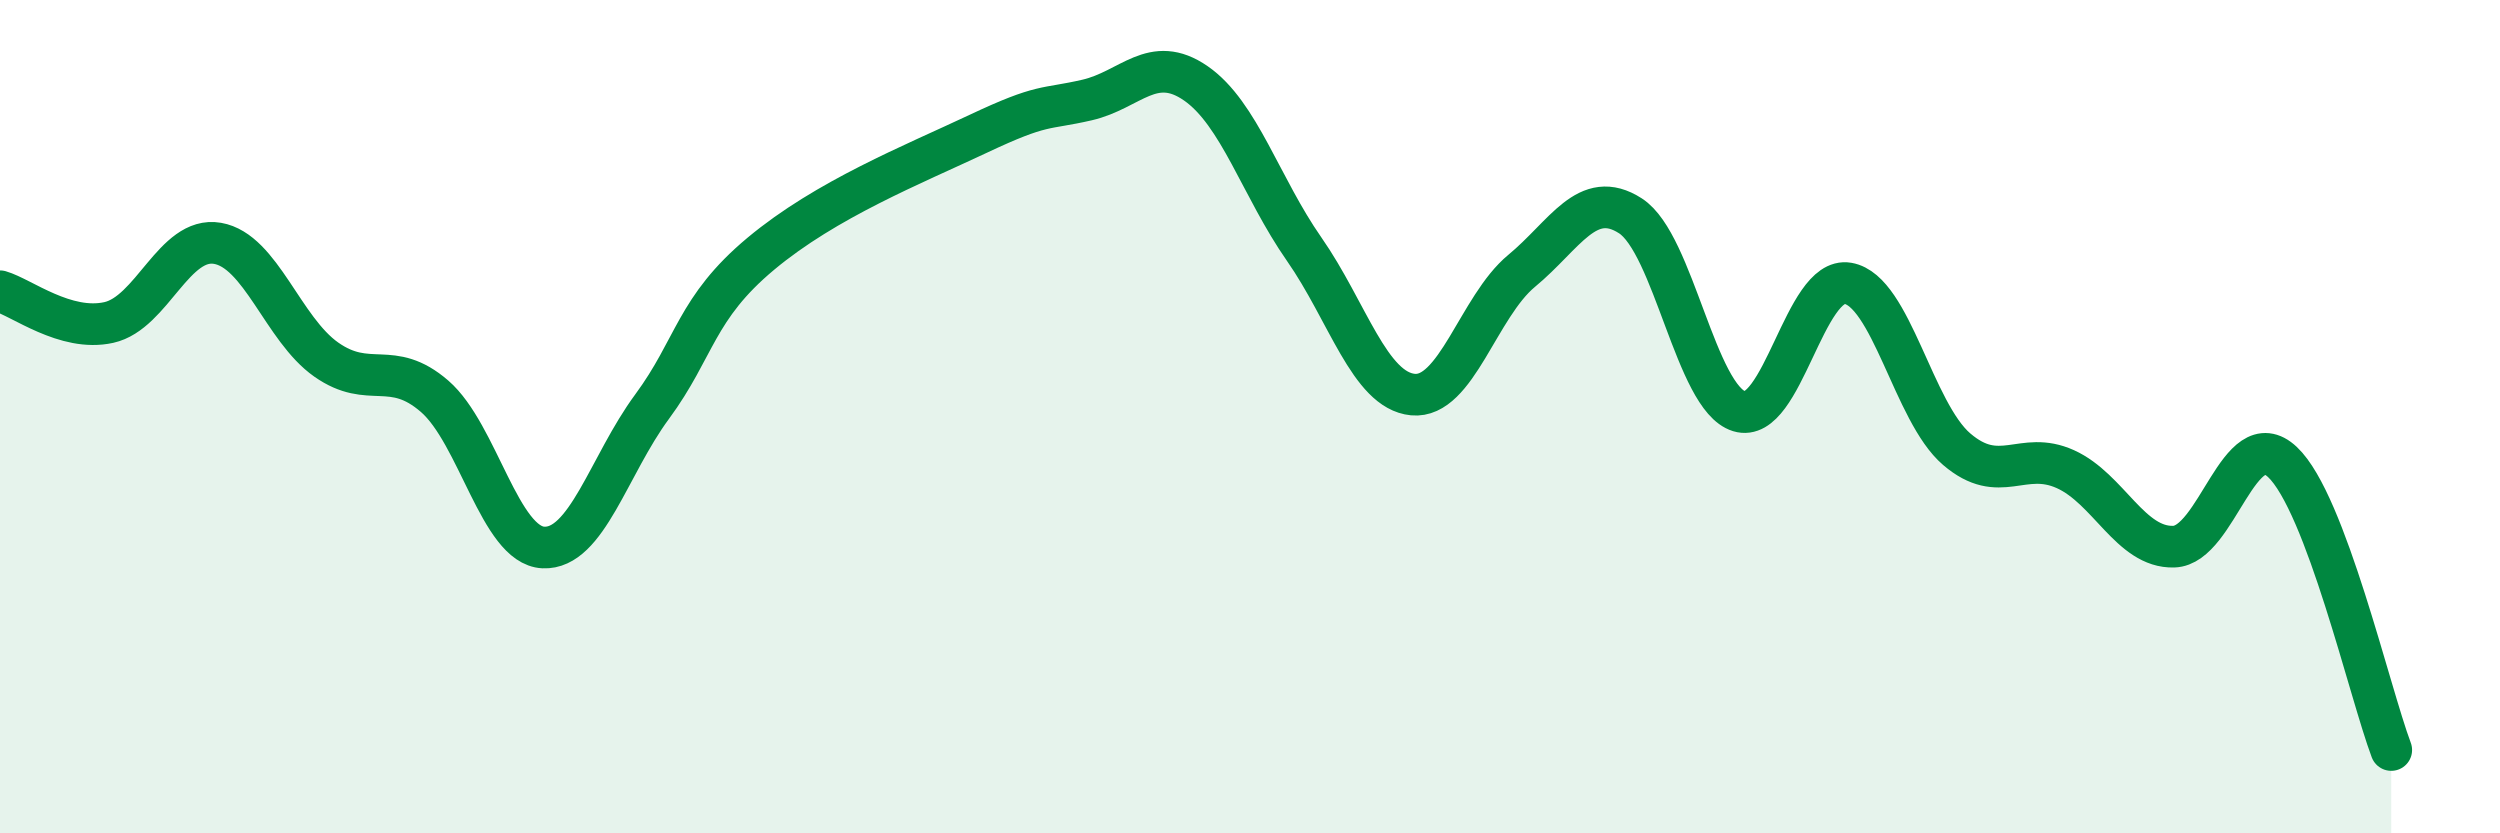
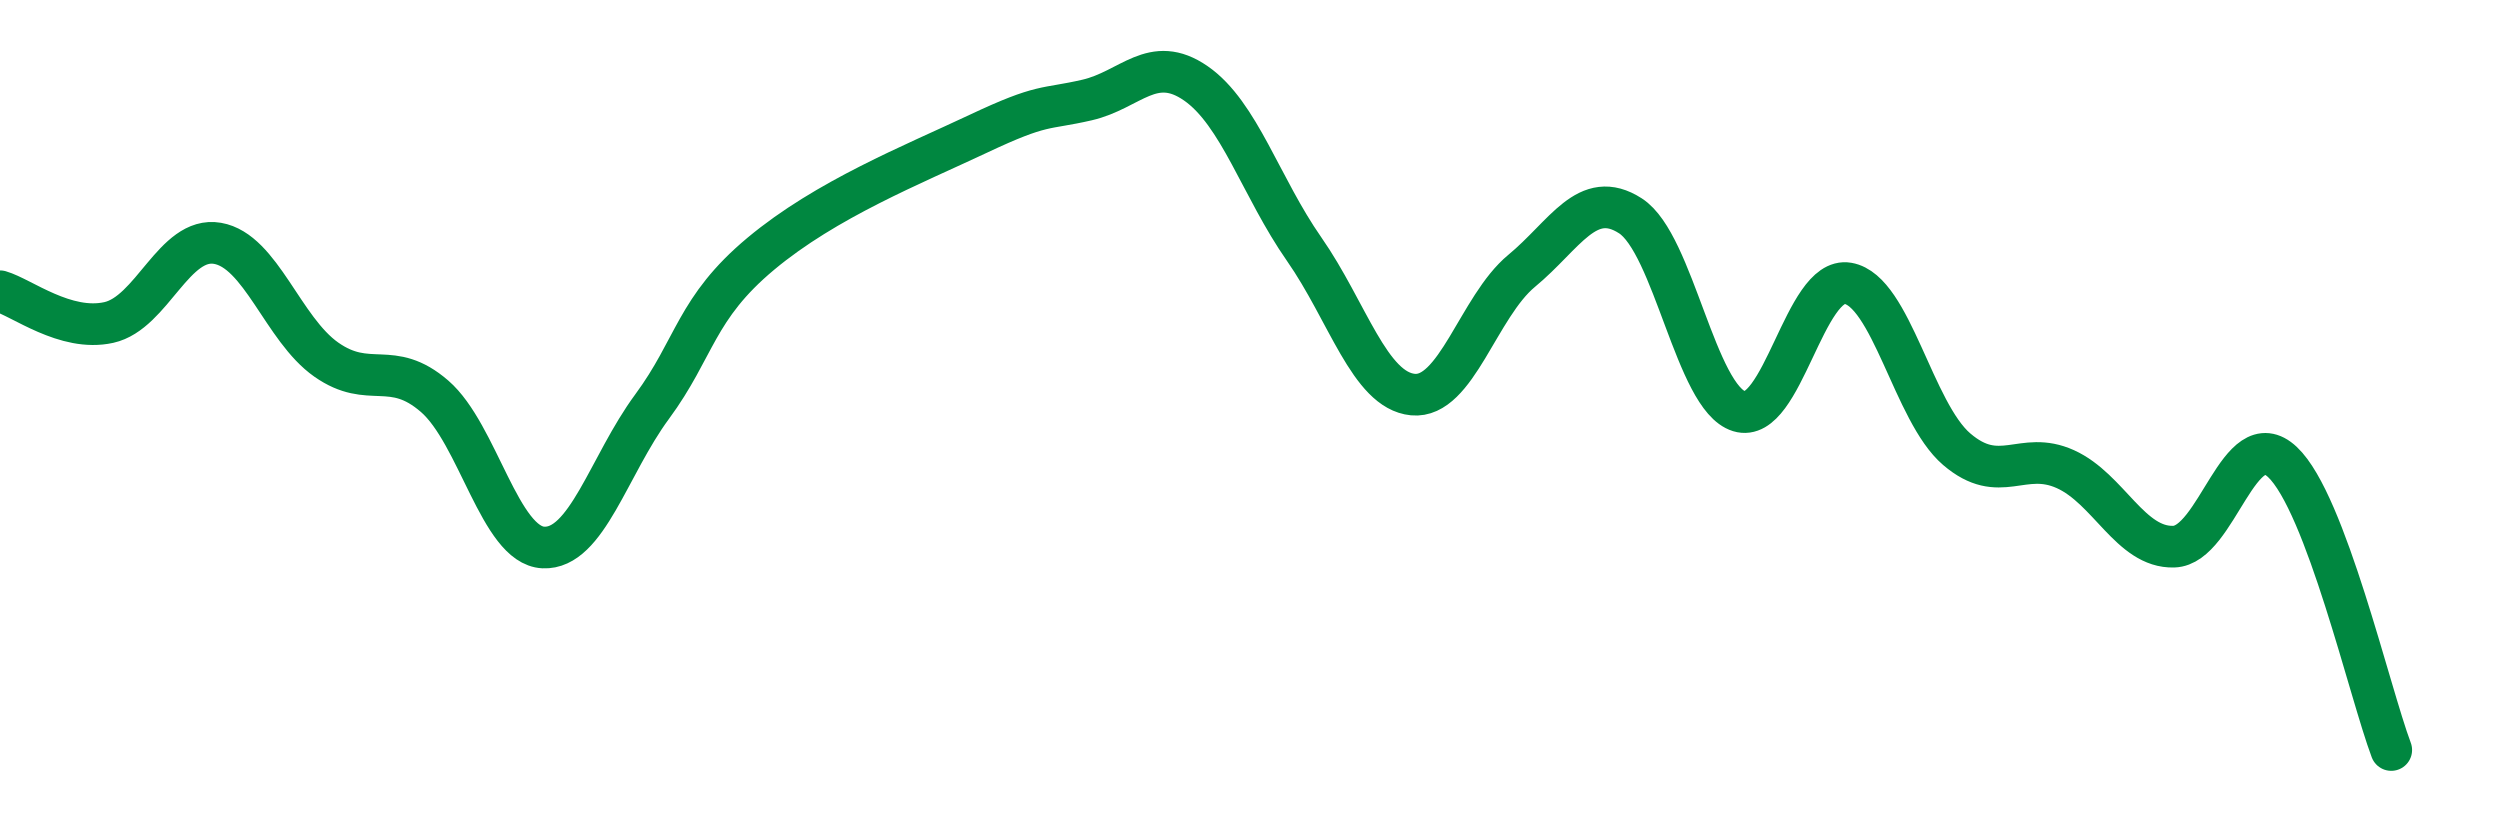
<svg xmlns="http://www.w3.org/2000/svg" width="60" height="20" viewBox="0 0 60 20">
-   <path d="M 0,6.99 C 0.52,7.14 1.57,7.97 2.61,7.74 C 3.65,7.51 4.18,5.66 5.22,5.84 C 6.26,6.02 6.79,7.9 7.83,8.63 C 8.87,9.36 9.39,8.61 10.43,9.51 C 11.47,10.41 12,13.09 13.04,13.14 C 14.08,13.19 14.61,11.17 15.65,9.76 C 16.69,8.35 16.69,7.4 18.26,6.09 C 19.83,4.78 21.91,3.95 23.48,3.21 C 25.05,2.47 25.05,2.64 26.09,2.4 C 27.13,2.16 27.66,1.28 28.7,2 C 29.74,2.72 30.26,4.49 31.3,5.98 C 32.34,7.47 32.87,9.37 33.91,9.47 C 34.95,9.57 35.48,7.36 36.52,6.5 C 37.56,5.64 38.09,4.51 39.13,5.18 C 40.17,5.85 40.7,9.55 41.74,9.87 C 42.78,10.19 43.31,6.62 44.35,6.8 C 45.39,6.98 45.92,9.89 46.96,10.78 C 48,11.67 48.53,10.79 49.57,11.26 C 50.61,11.73 51.13,13.15 52.17,13.12 C 53.21,13.09 53.74,10.11 54.78,11.09 C 55.82,12.07 56.87,16.62 57.39,18L57.39 20L0 20Z" fill="#008740" opacity="0.1" stroke-linecap="round" stroke-linejoin="round" />
  <path d="M 0,6.99 C 0.52,7.14 1.57,7.97 2.61,7.74 C 3.65,7.51 4.18,5.66 5.22,5.84 C 6.26,6.02 6.79,7.9 7.83,8.63 C 8.87,9.36 9.39,8.61 10.43,9.51 C 11.47,10.41 12,13.09 13.04,13.14 C 14.08,13.19 14.61,11.17 15.65,9.76 C 16.69,8.35 16.69,7.4 18.26,6.09 C 19.83,4.78 21.91,3.95 23.48,3.21 C 25.05,2.47 25.05,2.64 26.09,2.4 C 27.13,2.16 27.66,1.28 28.7,2 C 29.74,2.72 30.26,4.49 31.3,5.98 C 32.34,7.47 32.87,9.37 33.91,9.47 C 34.95,9.57 35.48,7.36 36.52,6.5 C 37.56,5.64 38.09,4.51 39.13,5.18 C 40.17,5.85 40.7,9.55 41.74,9.87 C 42.78,10.19 43.31,6.62 44.35,6.8 C 45.39,6.98 45.92,9.89 46.96,10.78 C 48,11.67 48.53,10.79 49.57,11.26 C 50.61,11.73 51.13,13.15 52.17,13.12 C 53.21,13.09 53.74,10.11 54.78,11.09 C 55.82,12.07 56.87,16.62 57.39,18" stroke="#008740" stroke-width="1" fill="none" stroke-linecap="round" stroke-linejoin="round" />
</svg>